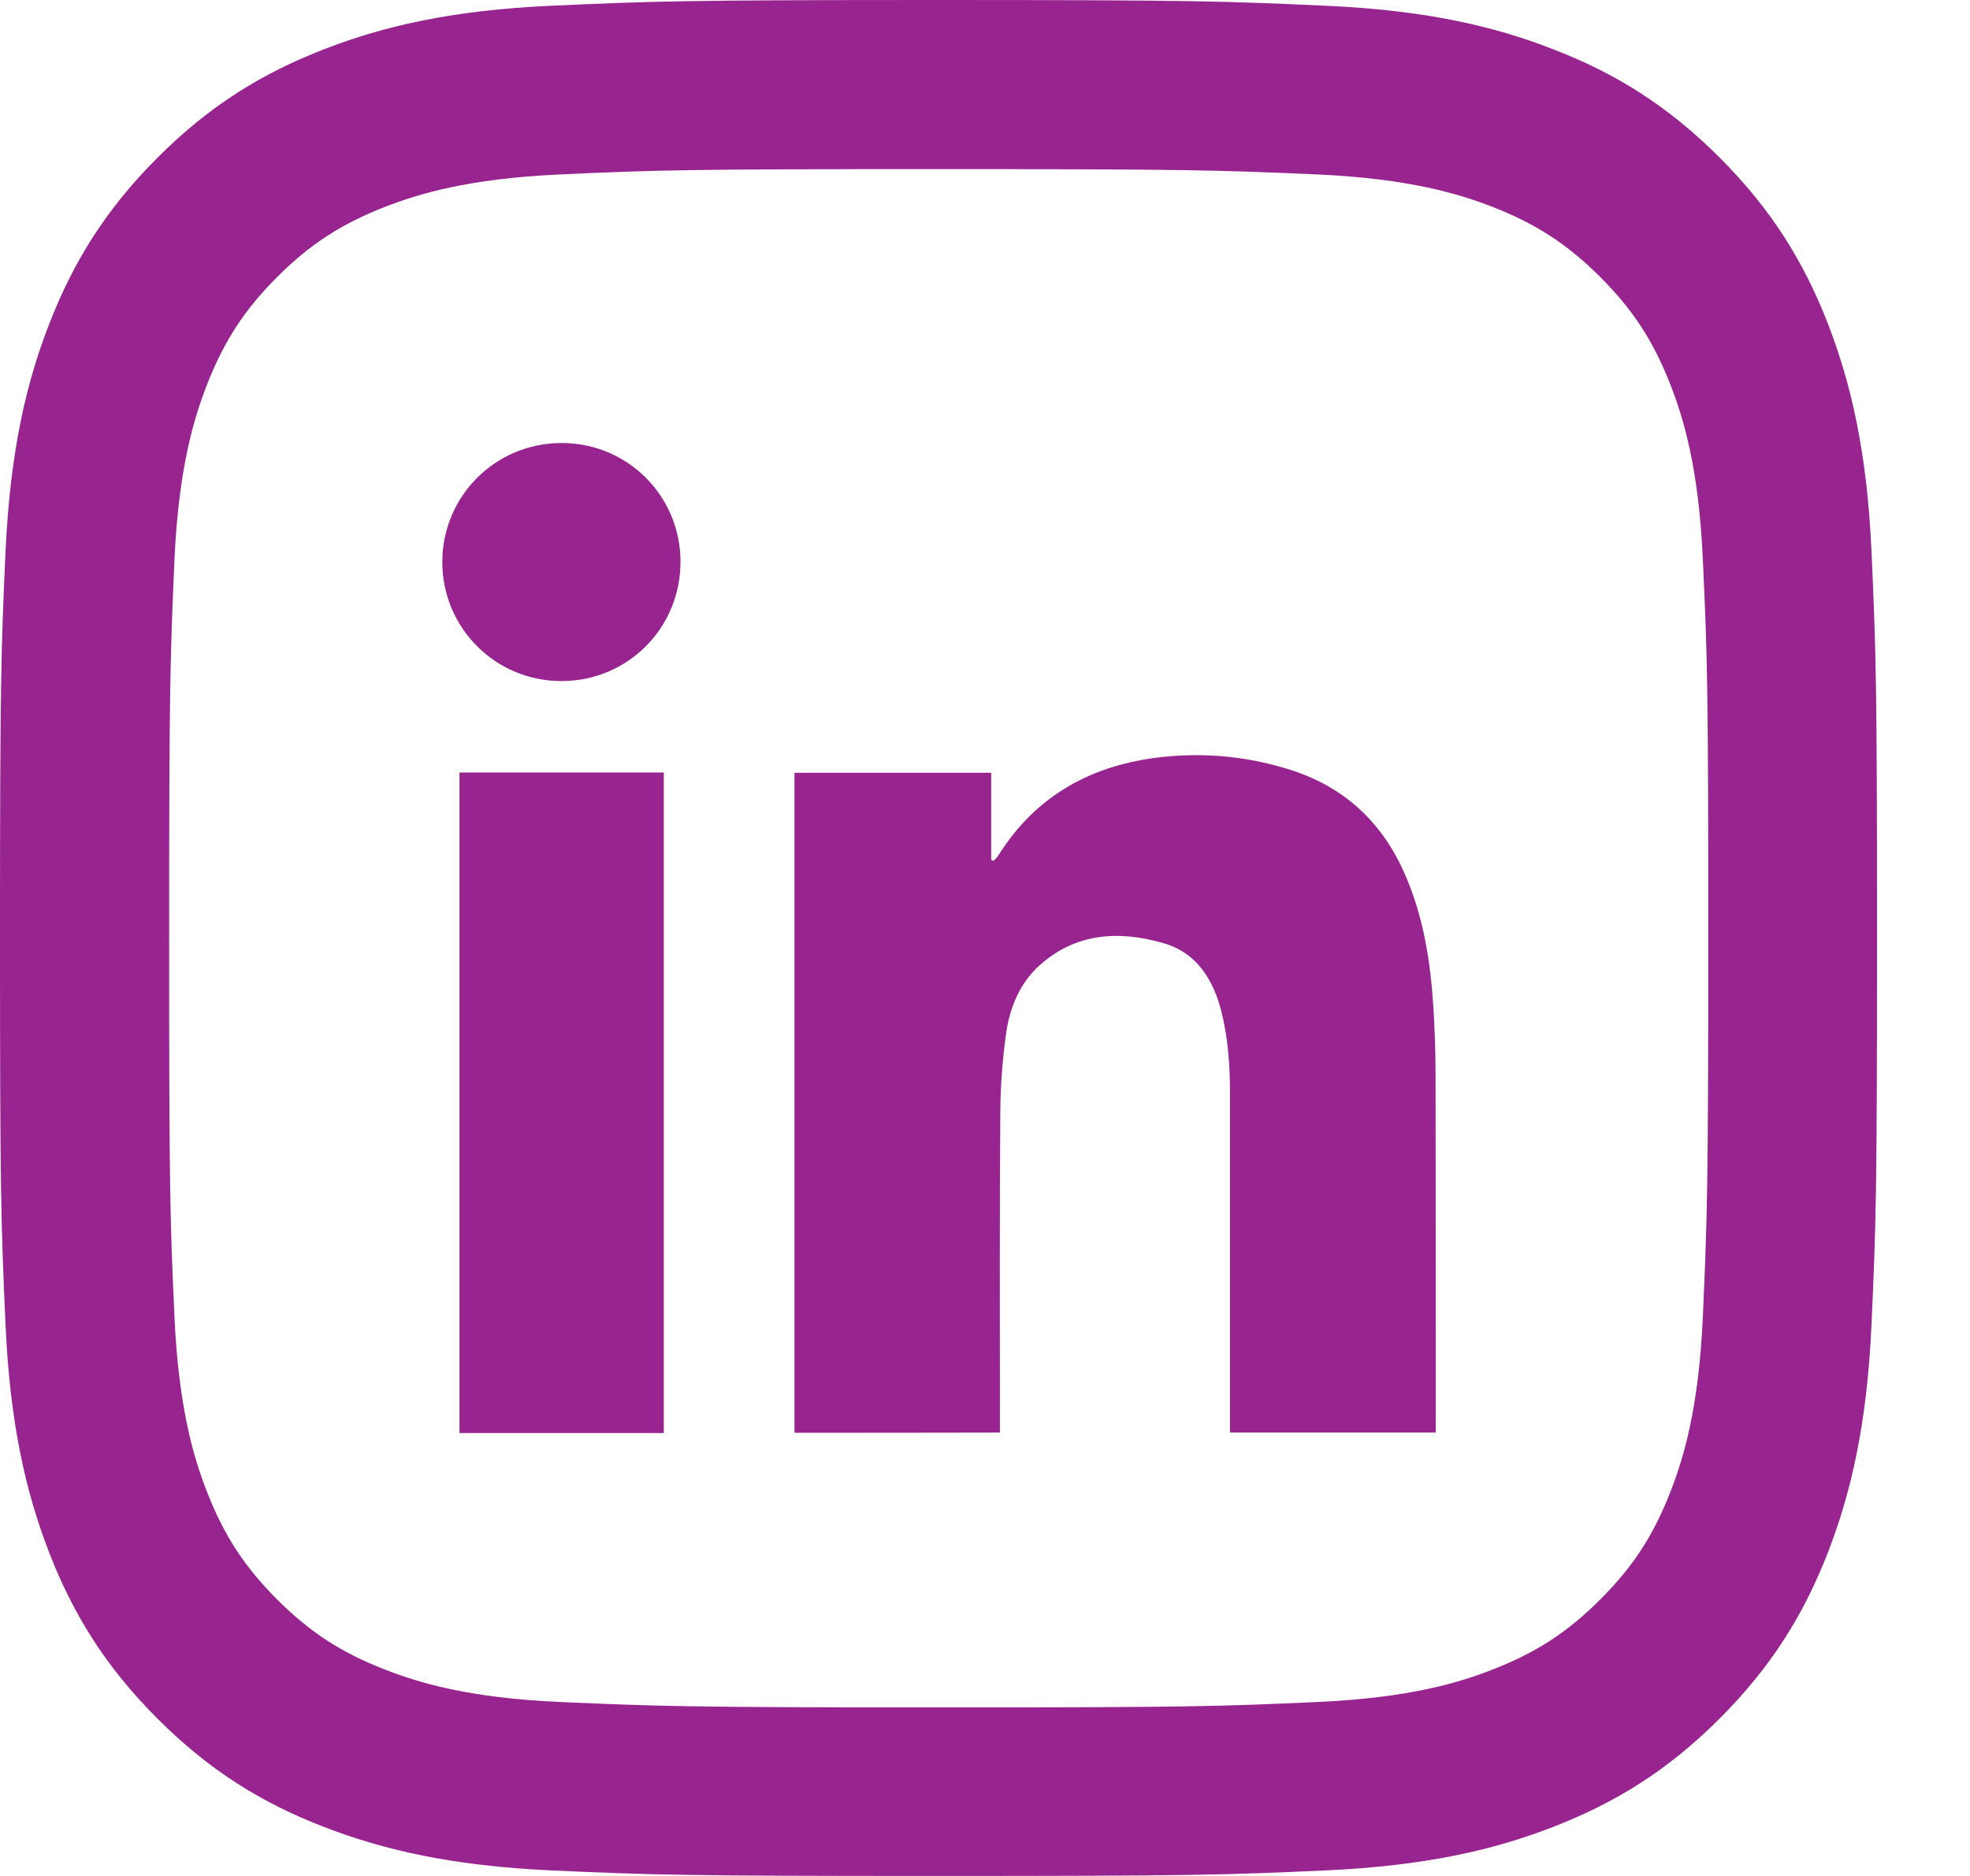
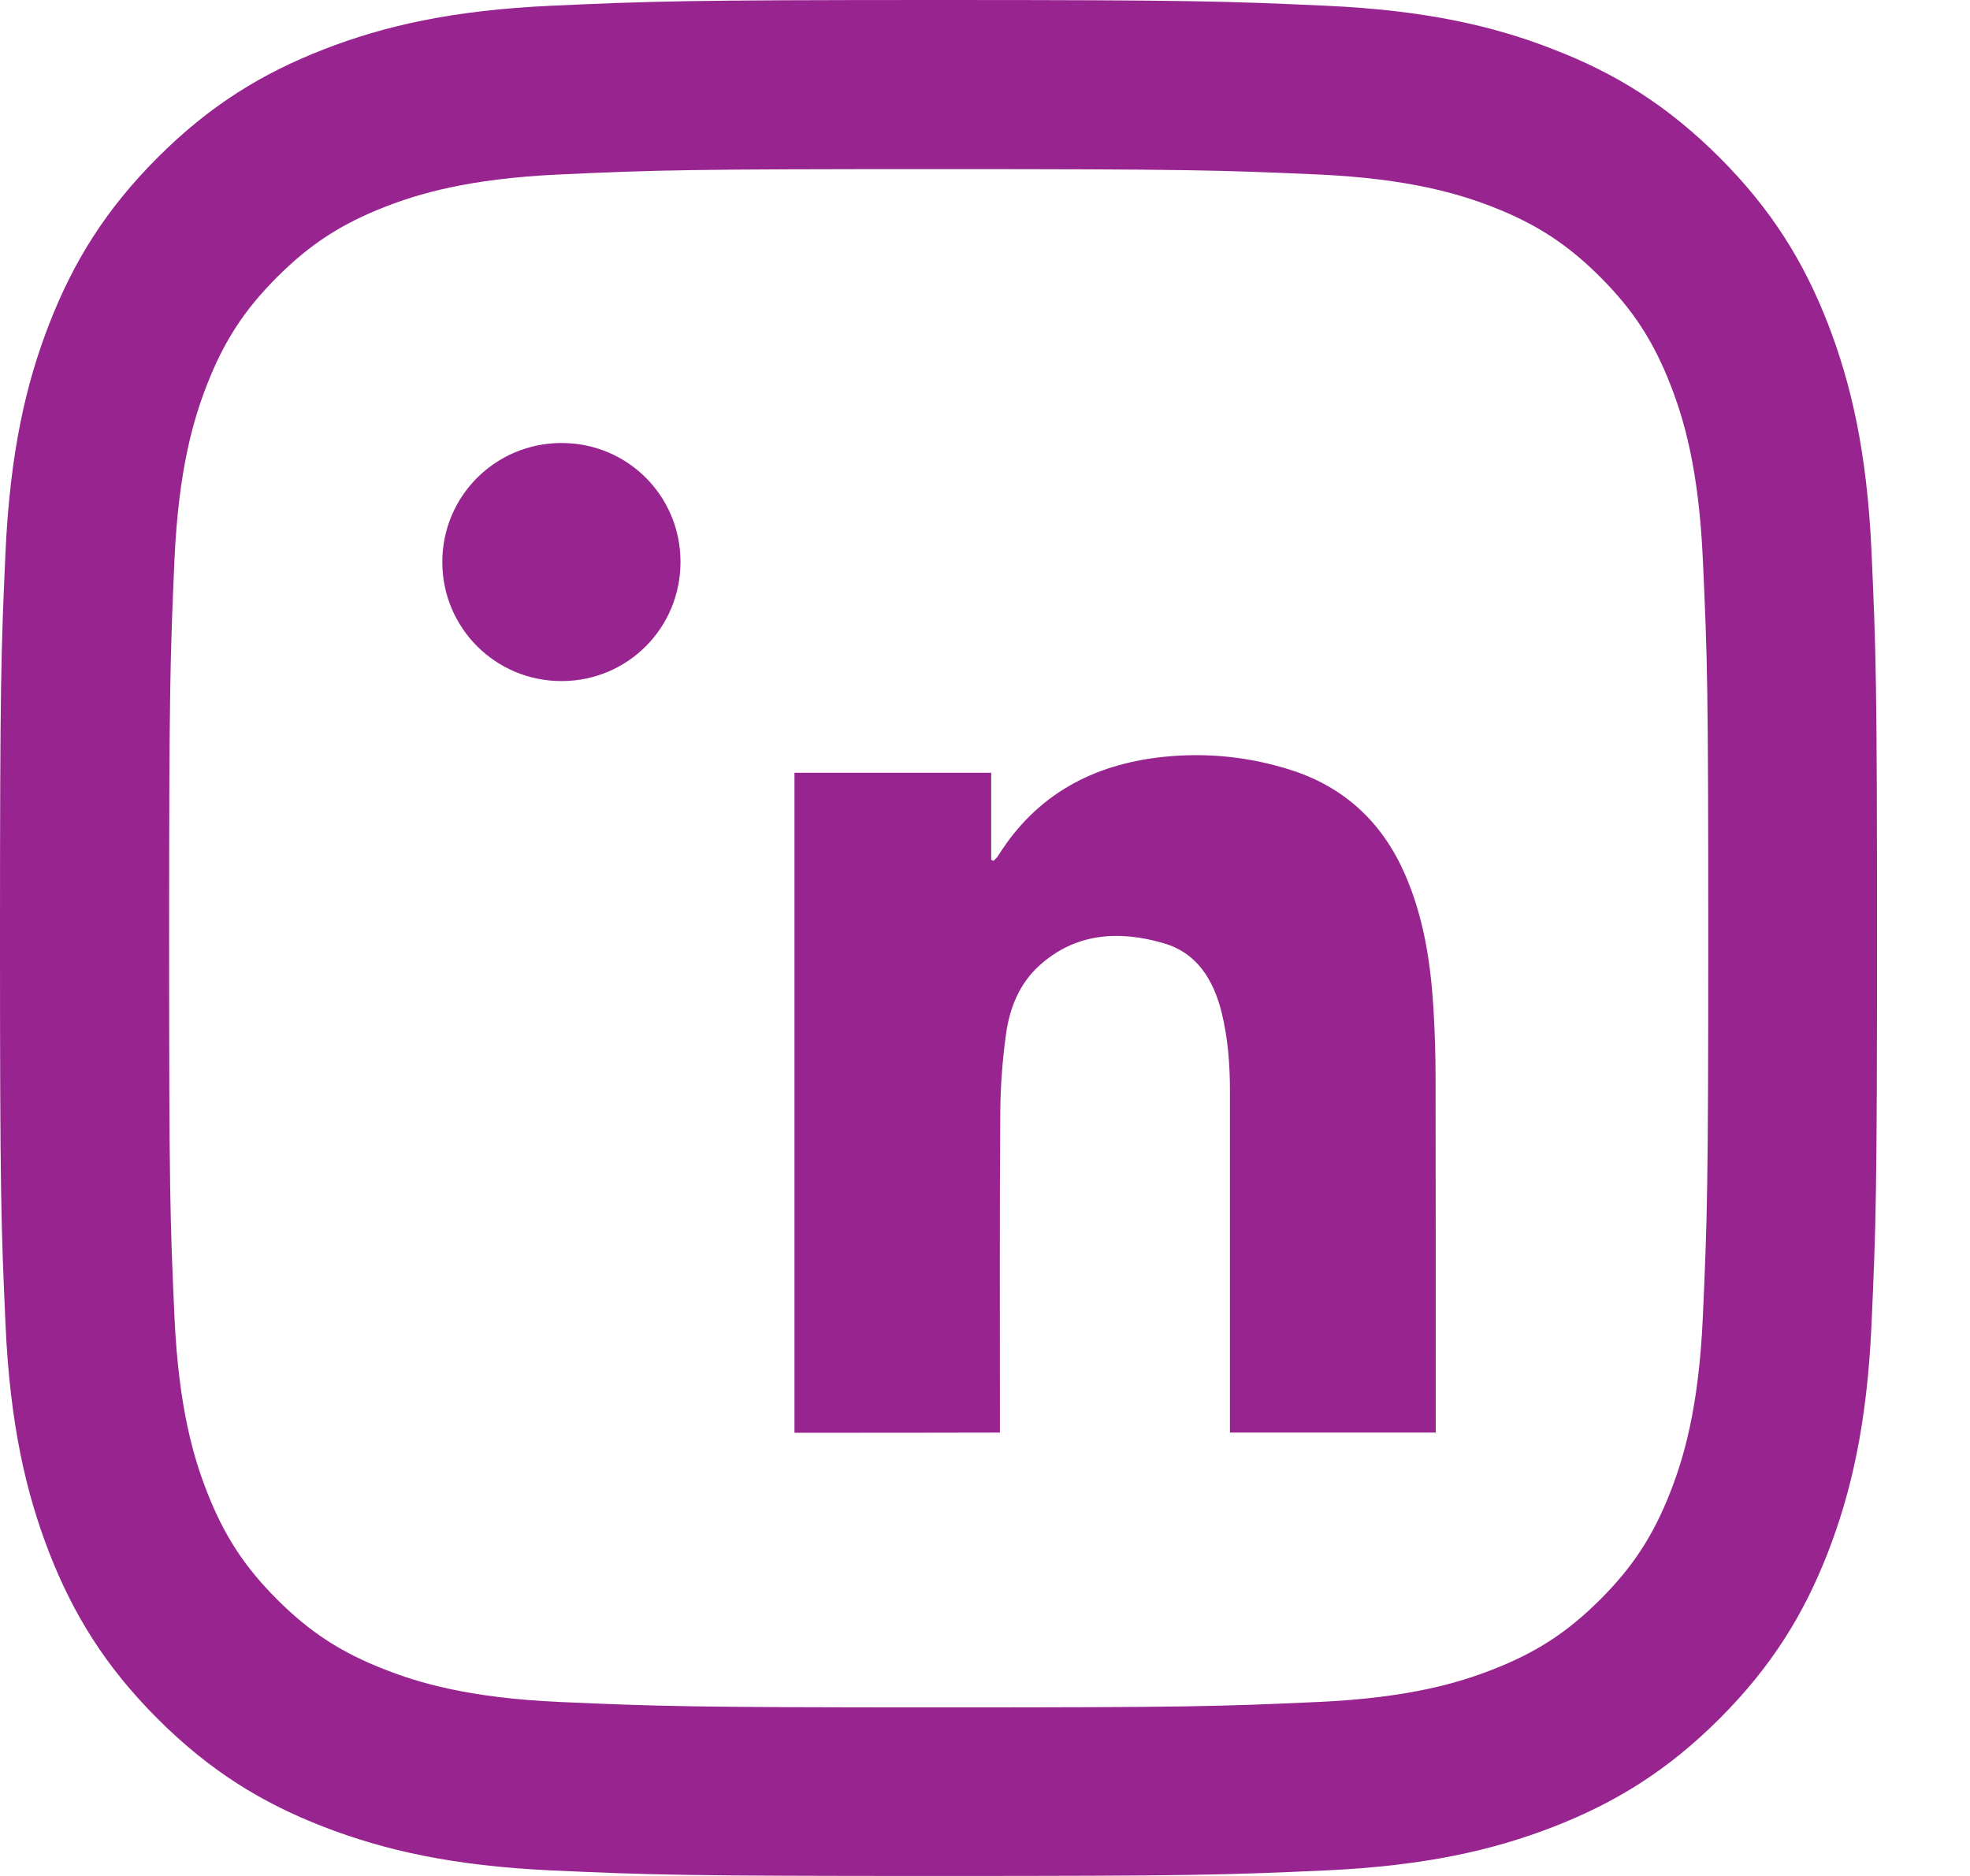
<svg xmlns="http://www.w3.org/2000/svg" width="21" height="20" viewBox="0 0 21 20" fill="none">
  <path d="M8.469 15.275C8.469 12.927 8.469 10.588 8.469 8.239C9.165 8.239 9.86 8.239 10.566 8.239C10.566 8.552 10.566 8.859 10.566 9.167C10.574 9.171 10.583 9.174 10.591 9.178C10.609 9.158 10.631 9.141 10.644 9.117C11.05 8.472 11.65 8.15 12.393 8.07C12.864 8.02 13.326 8.068 13.776 8.214C14.343 8.4 14.738 8.776 14.975 9.317C15.177 9.777 15.251 10.264 15.281 10.759C15.295 10.998 15.303 11.237 15.303 11.476C15.305 12.695 15.305 13.914 15.305 15.134C15.305 15.176 15.305 15.219 15.305 15.273C14.575 15.273 13.852 15.273 13.111 15.273C13.111 15.223 13.111 15.173 13.111 15.124C13.111 13.961 13.111 12.795 13.111 11.632C13.111 11.348 13.09 11.068 13.022 10.792C12.935 10.444 12.757 10.156 12.401 10.055C11.928 9.917 11.465 9.945 11.078 10.295C10.87 10.484 10.765 10.74 10.726 11.011C10.687 11.289 10.665 11.572 10.663 11.854C10.655 12.943 10.659 14.033 10.659 15.123C10.659 15.169 10.659 15.217 10.659 15.273C9.927 15.275 9.204 15.275 8.469 15.275Z" fill="#982490" />
-   <path d="M7.076 15.278C6.349 15.278 5.629 15.278 4.898 15.278C4.898 12.934 4.898 10.588 4.898 8.236C5.623 8.236 6.346 8.236 7.076 8.236C7.076 10.586 7.076 12.928 7.076 15.278Z" fill="#982490" />
  <path d="M5.988 7.261C5.284 7.263 4.715 6.696 4.715 5.992C4.715 5.293 5.276 4.728 5.977 4.723C6.681 4.717 7.252 5.28 7.254 5.986C7.257 6.691 6.694 7.26 5.988 7.261Z" fill="#982490" />
  <path d="M10.007 0C7.288 0 6.949 0.013 5.882 0.061C4.816 0.109 4.09 0.278 3.452 0.526C2.794 0.782 2.237 1.123 1.681 1.679C1.125 2.235 0.782 2.793 0.526 3.45C0.278 4.086 0.109 4.814 0.059 5.878C0.011 6.945 0 7.284 0 10.001C0 12.717 0.011 13.057 0.059 14.124C0.107 15.188 0.278 15.916 0.524 16.552C0.78 17.209 1.123 17.767 1.679 18.323C2.235 18.879 2.793 19.222 3.45 19.476C4.086 19.722 4.814 19.892 5.88 19.941C6.947 19.989 7.288 20 10.005 20C12.723 20 13.062 19.989 14.13 19.941C15.195 19.892 15.921 19.724 16.559 19.476C17.217 19.22 17.774 18.879 18.33 18.323C18.886 17.767 19.229 17.209 19.485 16.552C19.731 15.916 19.902 15.188 19.95 14.124C19.998 13.057 20.009 12.717 20.009 10.001C20.009 7.284 19.998 6.945 19.95 5.878C19.902 4.814 19.731 4.086 19.485 3.45C19.229 2.793 18.886 2.235 18.33 1.679C17.774 1.123 17.217 0.78 16.559 0.526C15.925 0.278 15.197 0.109 14.131 0.061C13.064 0.013 12.725 0 10.007 0ZM10.007 1.803C12.679 1.803 12.995 1.814 14.05 1.86C15.025 1.905 15.555 2.068 15.909 2.205C16.375 2.387 16.709 2.604 17.059 2.954C17.409 3.304 17.626 3.638 17.808 4.105C17.945 4.457 18.108 4.987 18.152 5.961C18.201 7.016 18.21 7.333 18.21 10.003C18.21 12.673 18.199 12.99 18.152 14.044C18.108 15.019 17.945 15.549 17.808 15.901C17.626 16.368 17.409 16.702 17.059 17.052C16.709 17.402 16.375 17.619 15.909 17.8C15.556 17.938 15.026 18.101 14.05 18.145C12.995 18.193 12.679 18.203 10.007 18.203C7.334 18.203 7.018 18.191 5.963 18.145C4.987 18.101 4.458 17.938 4.105 17.8C3.638 17.619 3.304 17.402 2.954 17.052C2.604 16.702 2.387 16.368 2.205 15.901C2.068 15.549 1.905 15.019 1.86 14.044C1.812 12.99 1.803 12.673 1.803 10.003C1.803 7.333 1.814 7.016 1.86 5.961C1.905 4.987 2.068 4.457 2.205 4.105C2.387 3.638 2.604 3.304 2.954 2.954C3.304 2.604 3.638 2.387 4.105 2.205C4.457 2.068 4.987 1.905 5.963 1.86C7.018 1.812 7.334 1.803 10.007 1.803Z" fill="#982490" />
</svg>